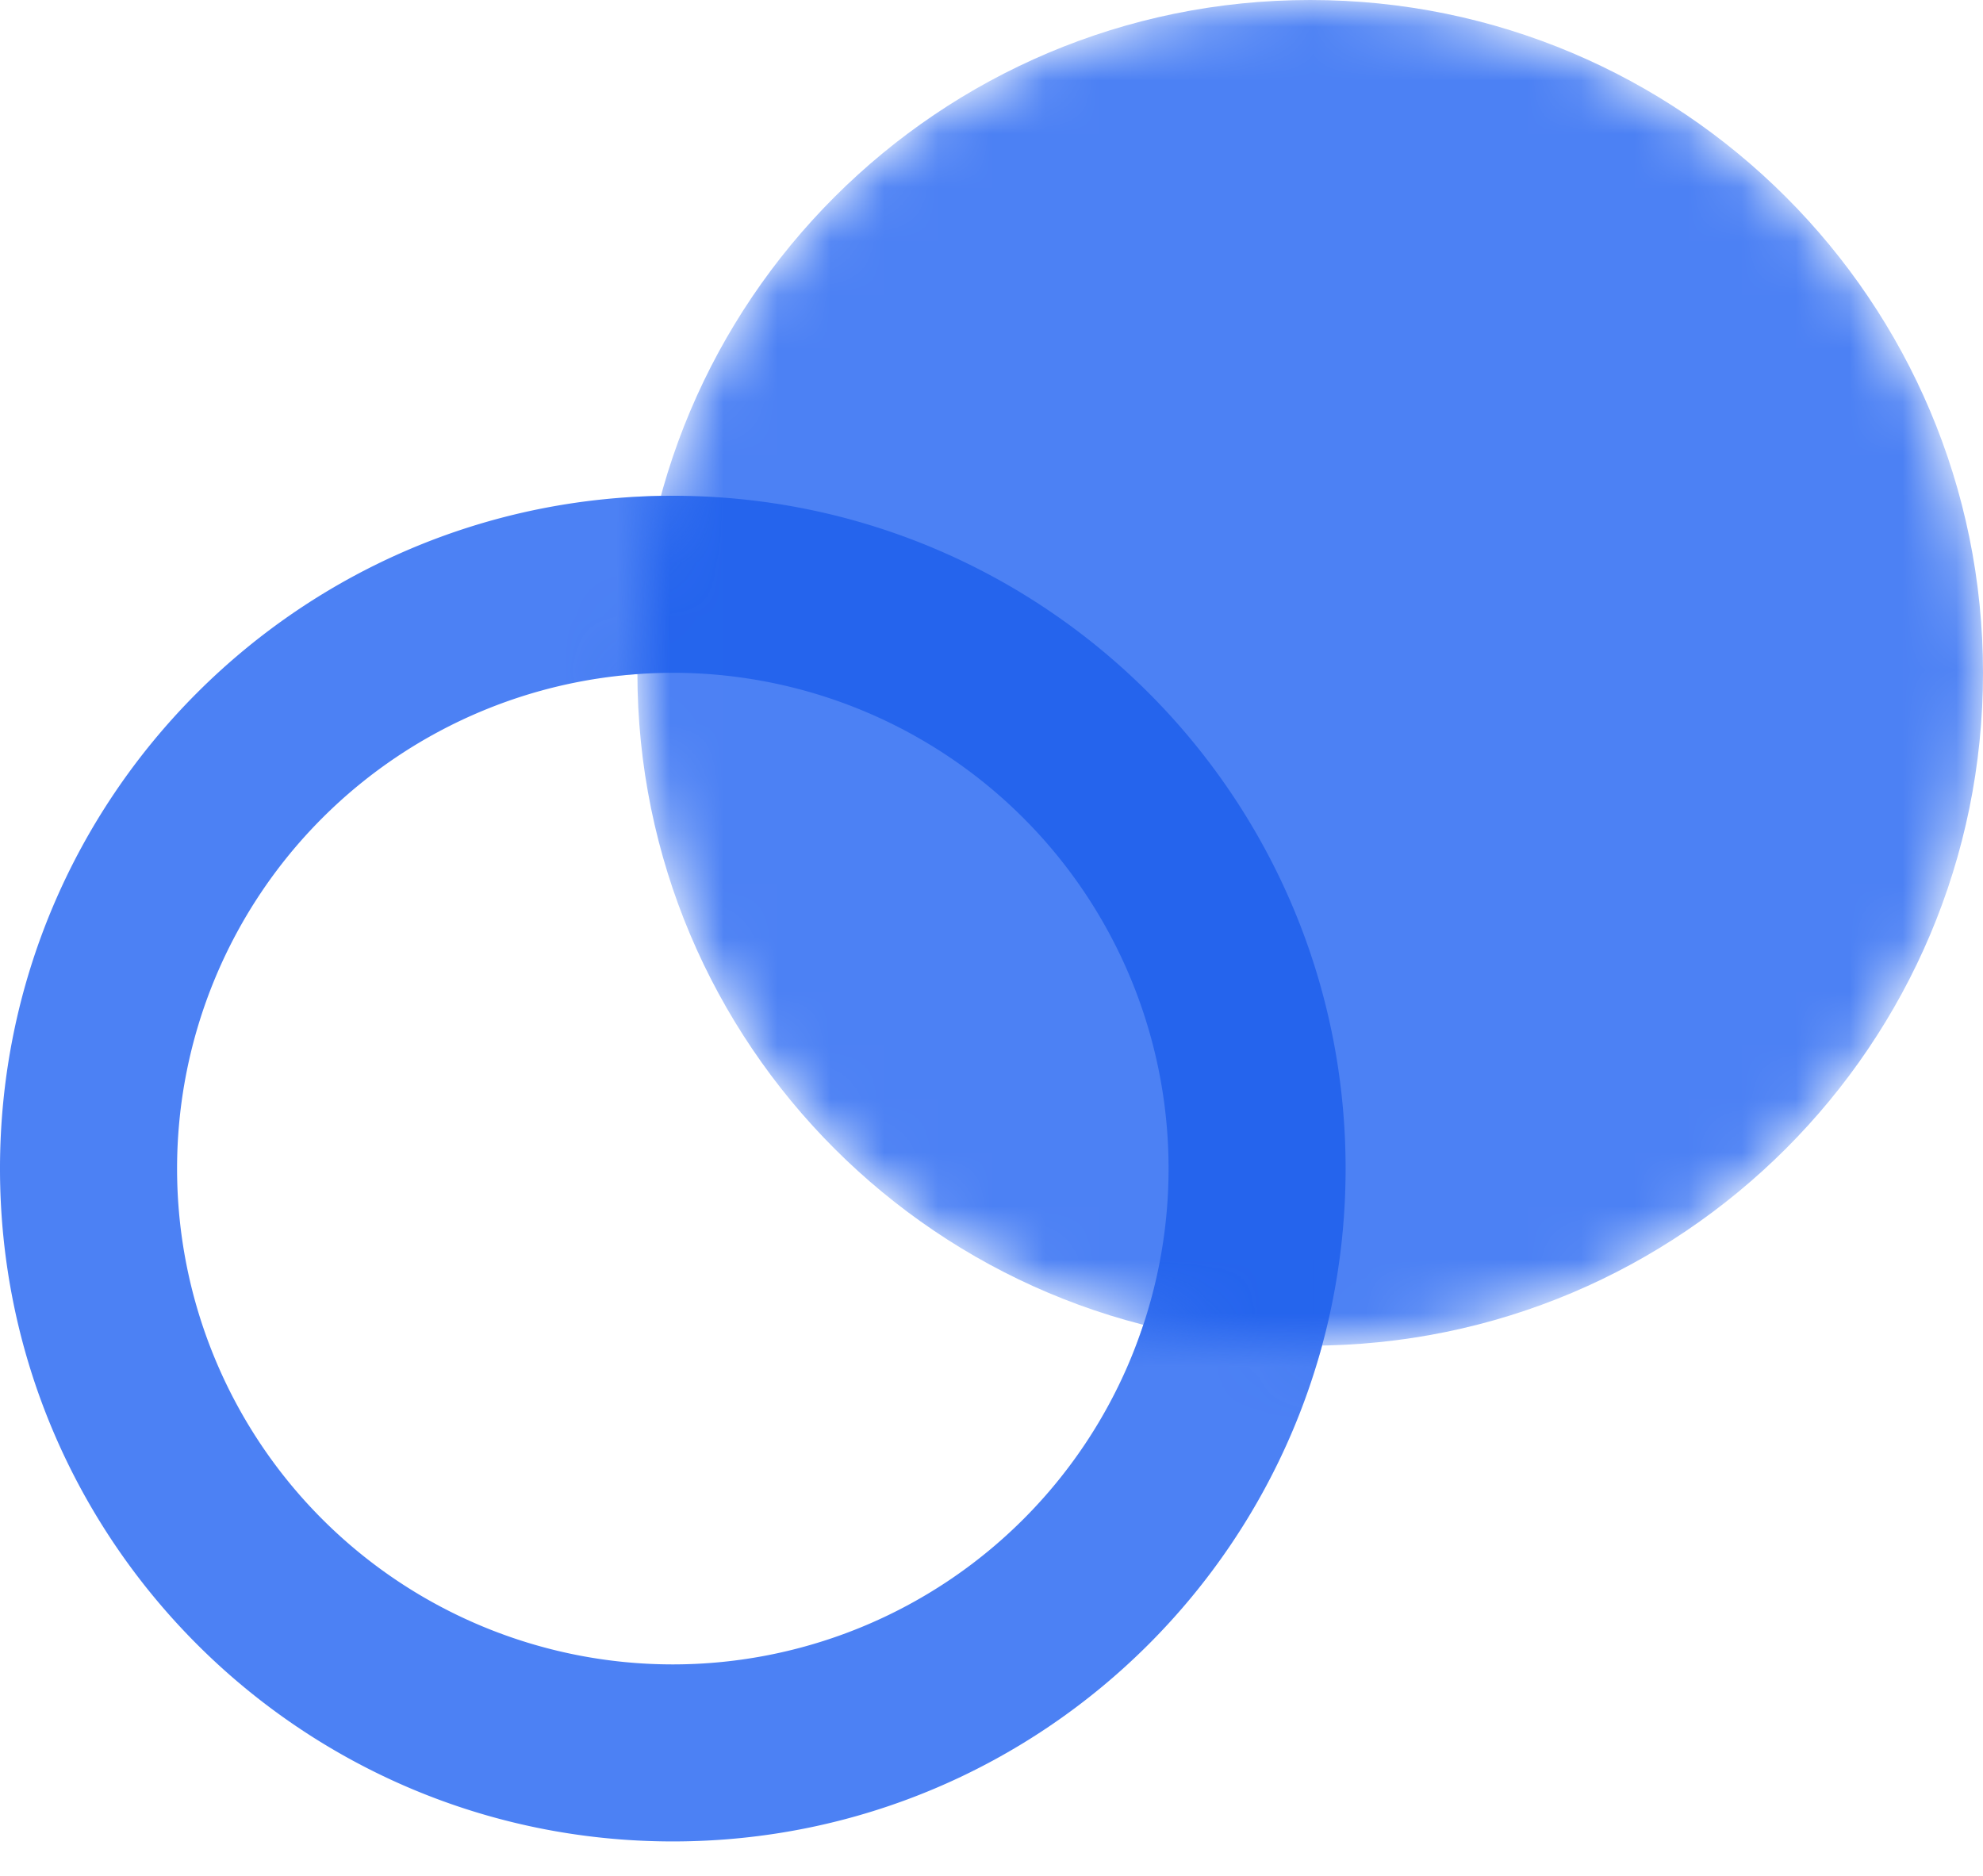
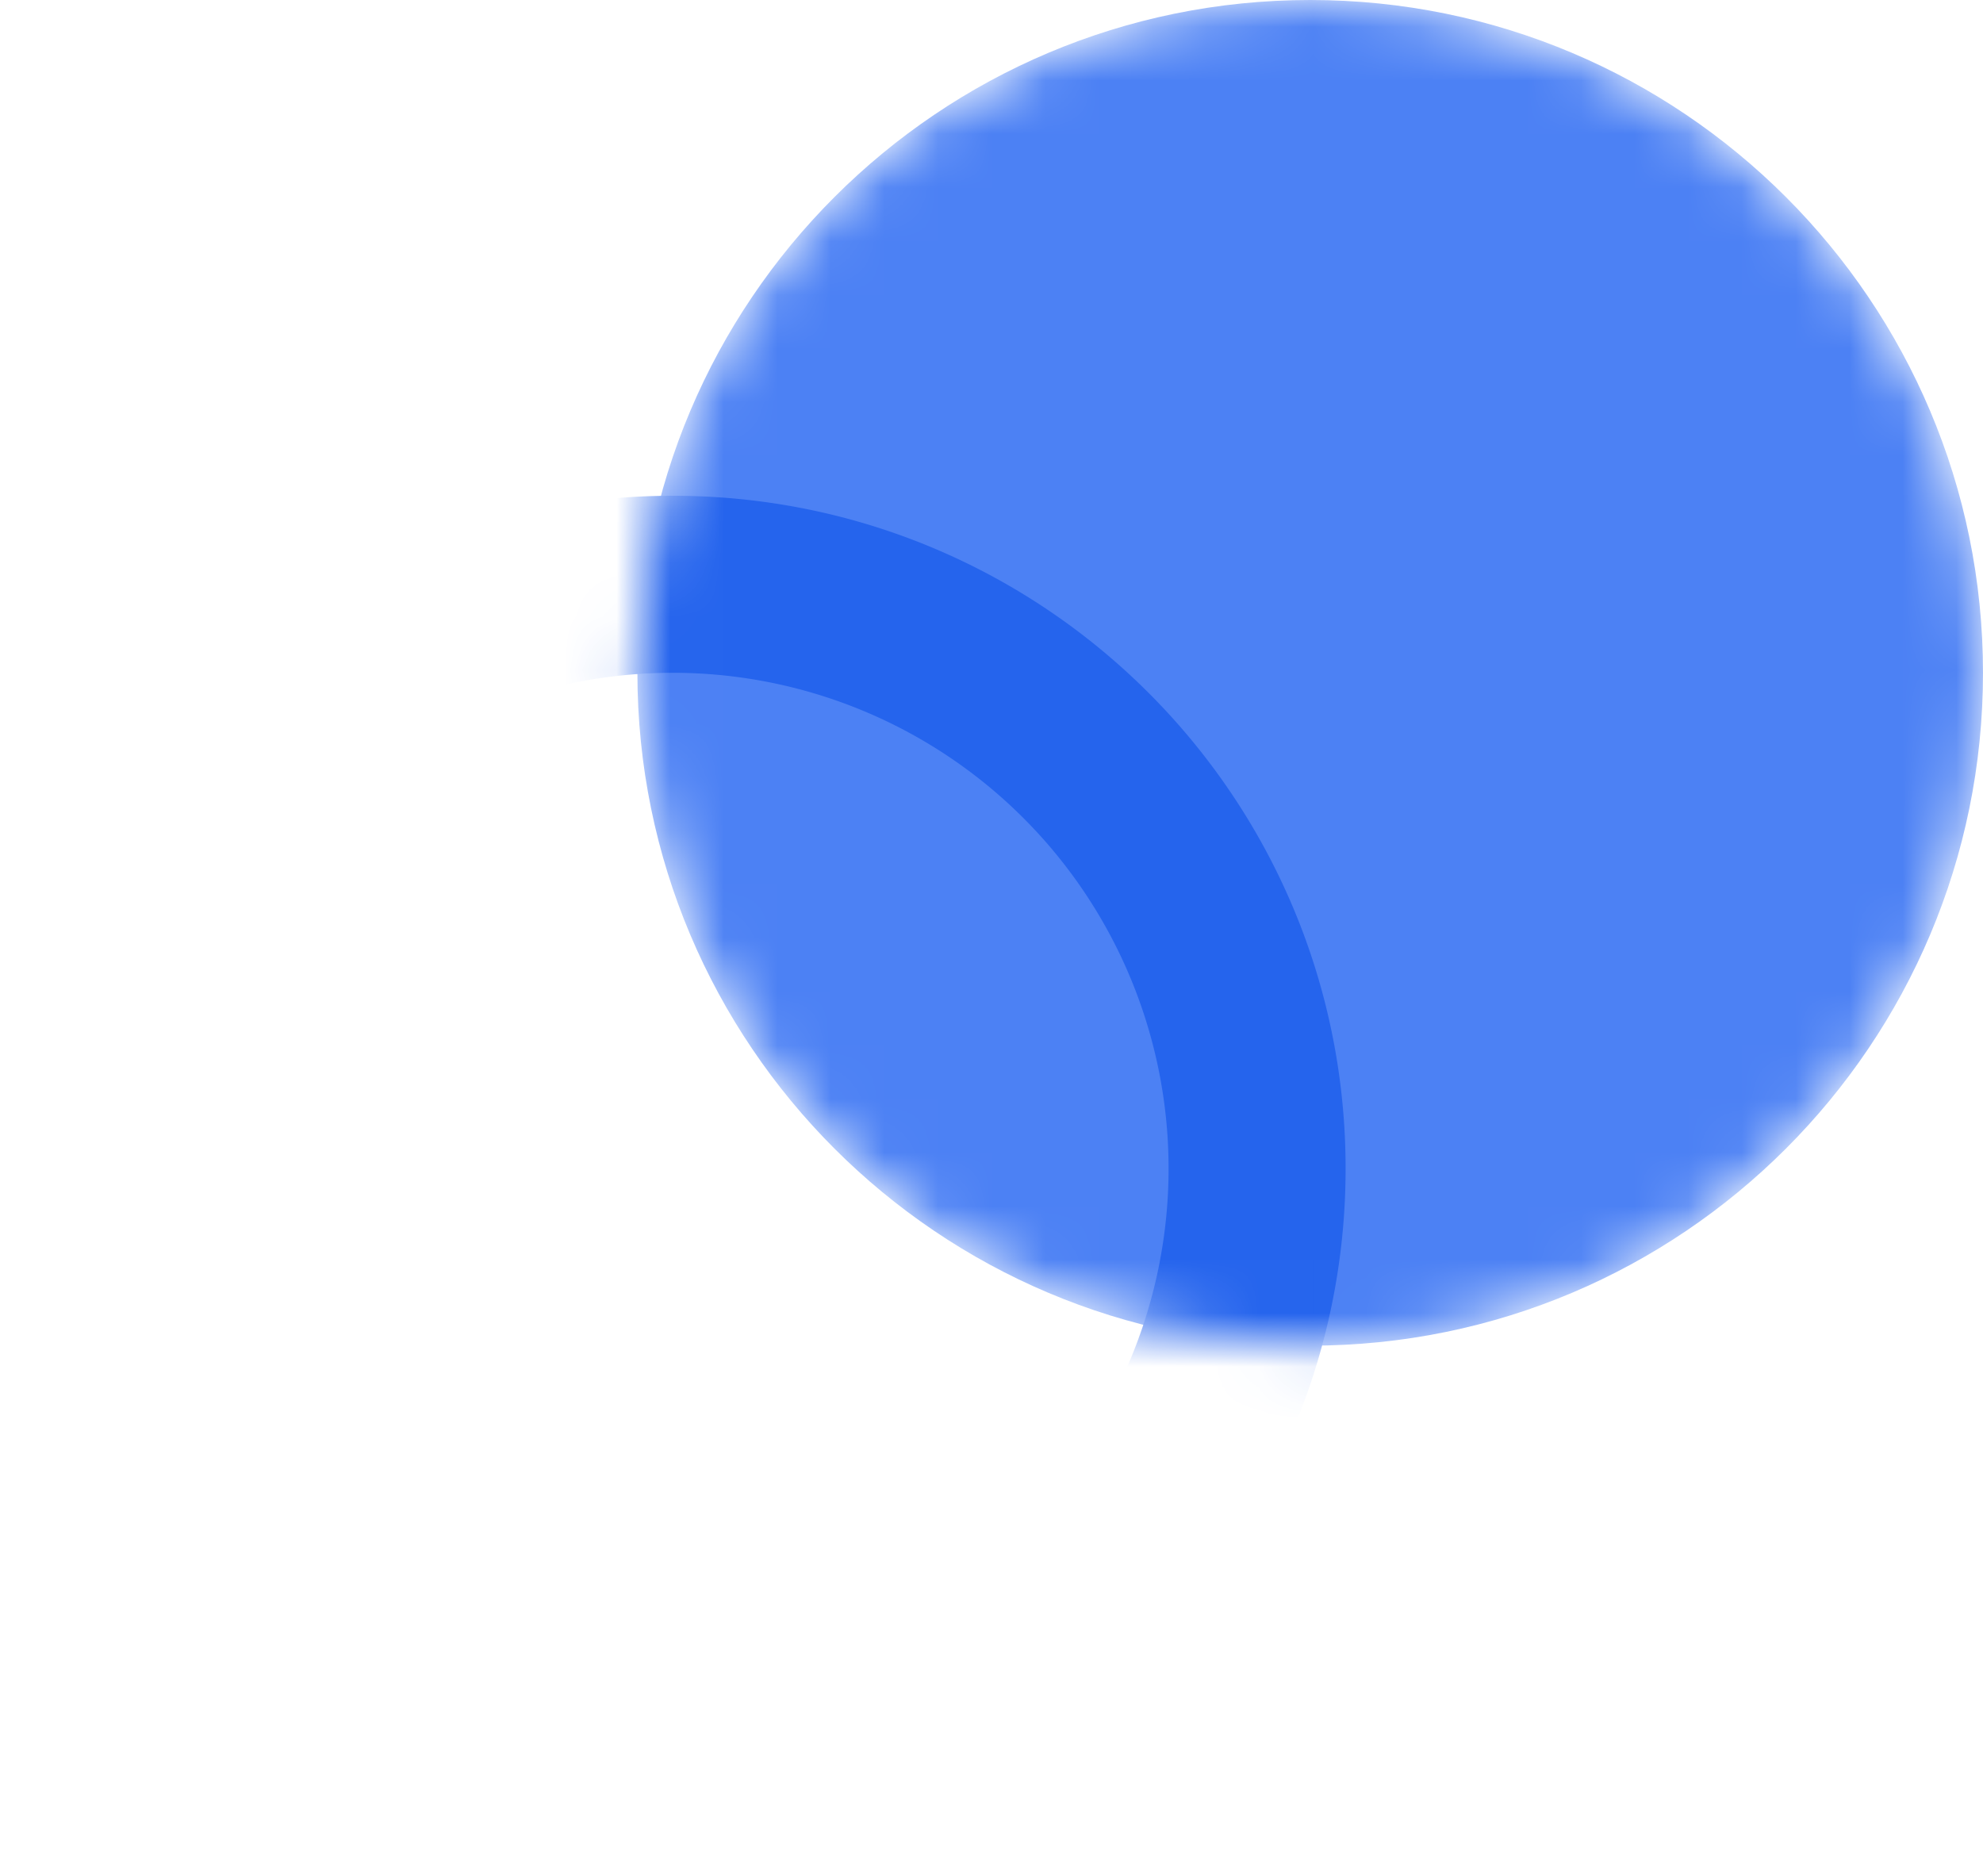
<svg xmlns="http://www.w3.org/2000/svg" width="37" height="35" fill="none">
-   <path fill-rule="evenodd" clip-rule="evenodd" d="M25.107 21.804c0 6.933-5.62 12.553-12.553 12.553C5.62 34.357 0 28.737 0 21.804 0 14.87 5.62 9.25 12.554 9.25c6.933 0 12.553 5.62 12.553 12.554zm-3.303 0a9.25 9.25 0 11-18.5 0 9.25 9.25 0 0118.5 0z" fill="#4C81F4" />
  <mask id="a" maskUnits="userSpaceOnUse" x="11" y="0" width="26" height="26">
    <path fill-rule="evenodd" clip-rule="evenodd" d="M24.446 25.107C31.38 25.107 37 19.487 37 12.554 37 5.62 31.38 0 24.446 0c-6.933 0-12.553 5.62-12.553 12.554 0 6.933 5.62 12.553 12.553 12.553z" fill="#4DE297" />
  </mask>
  <g mask="url(#a)" fill-rule="evenodd" clip-rule="evenodd">
    <path d="M24.446 25.107C31.38 25.107 37 19.487 37 12.554 37 5.62 31.38 0 24.446 0c-6.933 0-12.553 5.62-12.553 12.554 0 6.933 5.62 12.553 12.553 12.553z" fill="#4C81F4" />
-     <path d="M25.107 21.803c0 6.933-5.62 12.554-12.553 12.554C5.62 34.357 0 28.737 0 21.803 0 14.87 5.62 9.25 12.554 9.25c6.933 0 12.553 5.62 12.553 12.553zm-3.303 0a9.25 9.25 0 11-18.5 0 9.25 9.25 0 0118.5 0z" fill="#2564ED" />
+     <path d="M25.107 21.803c0 6.933-5.62 12.554-12.553 12.554C5.62 34.357 0 28.737 0 21.803 0 14.87 5.62 9.25 12.554 9.25c6.933 0 12.553 5.62 12.553 12.553m-3.303 0a9.25 9.25 0 11-18.5 0 9.25 9.25 0 0118.5 0z" fill="#2564ED" />
  </g>
</svg>